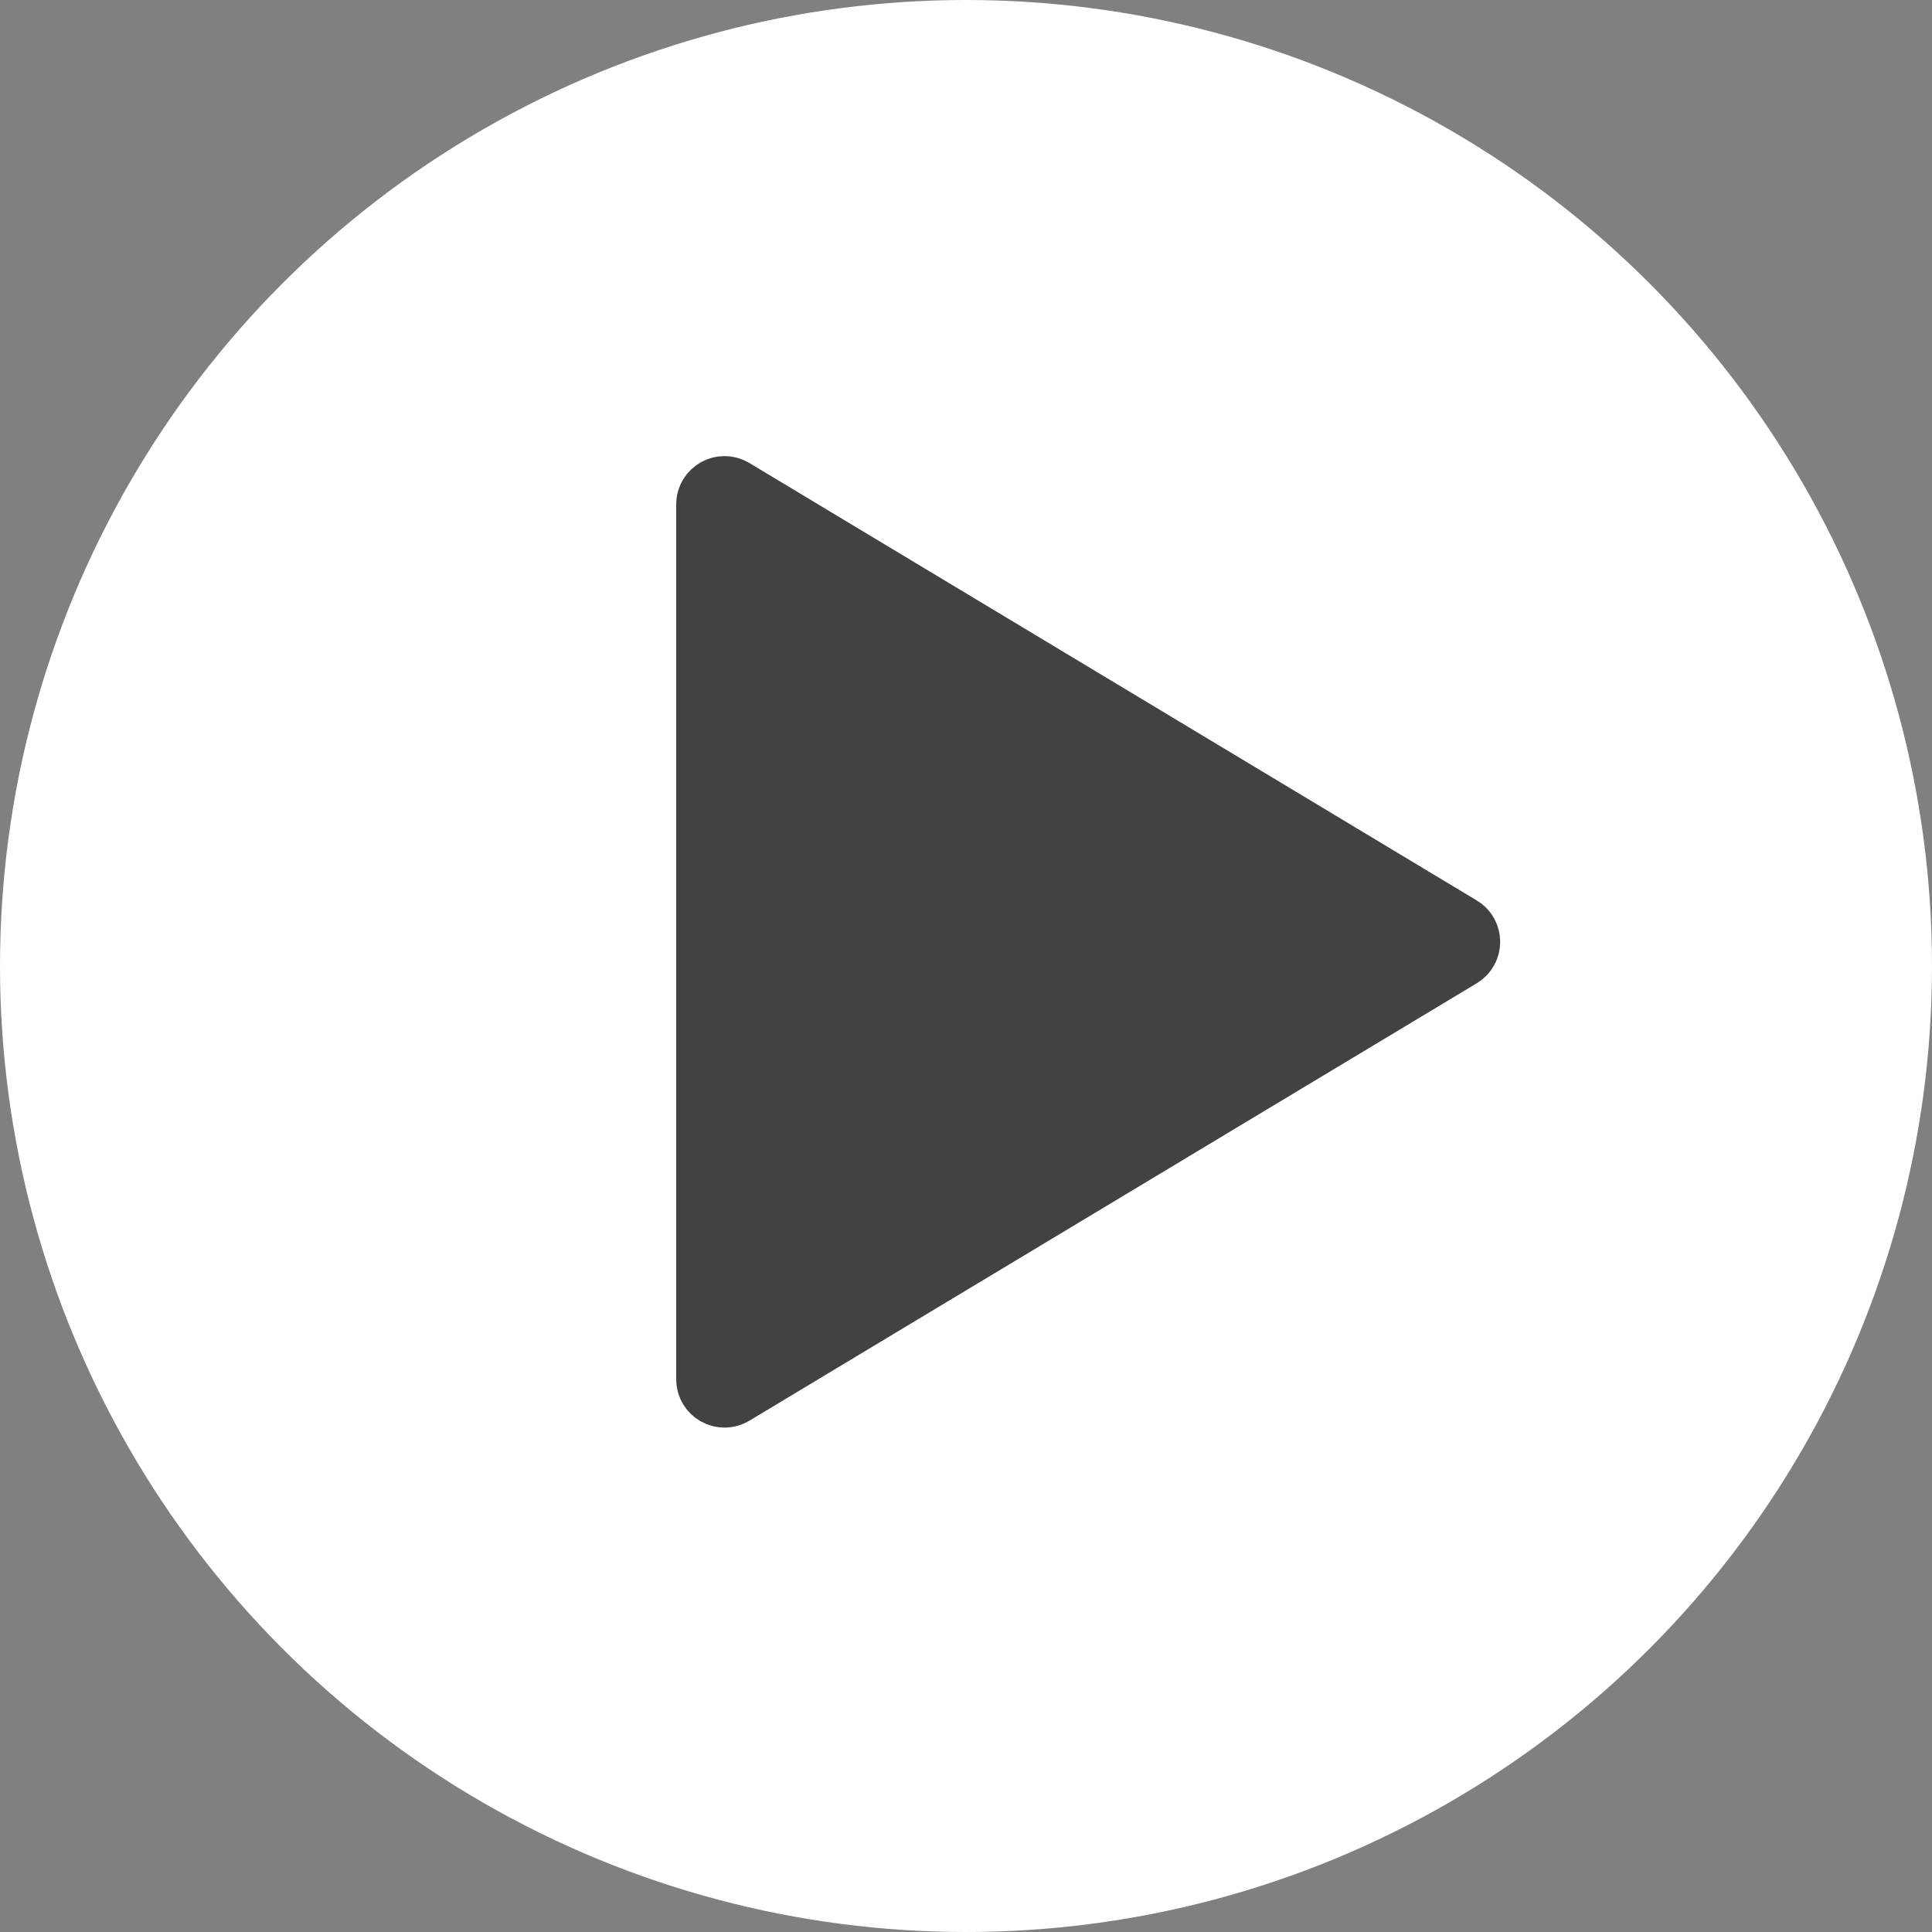
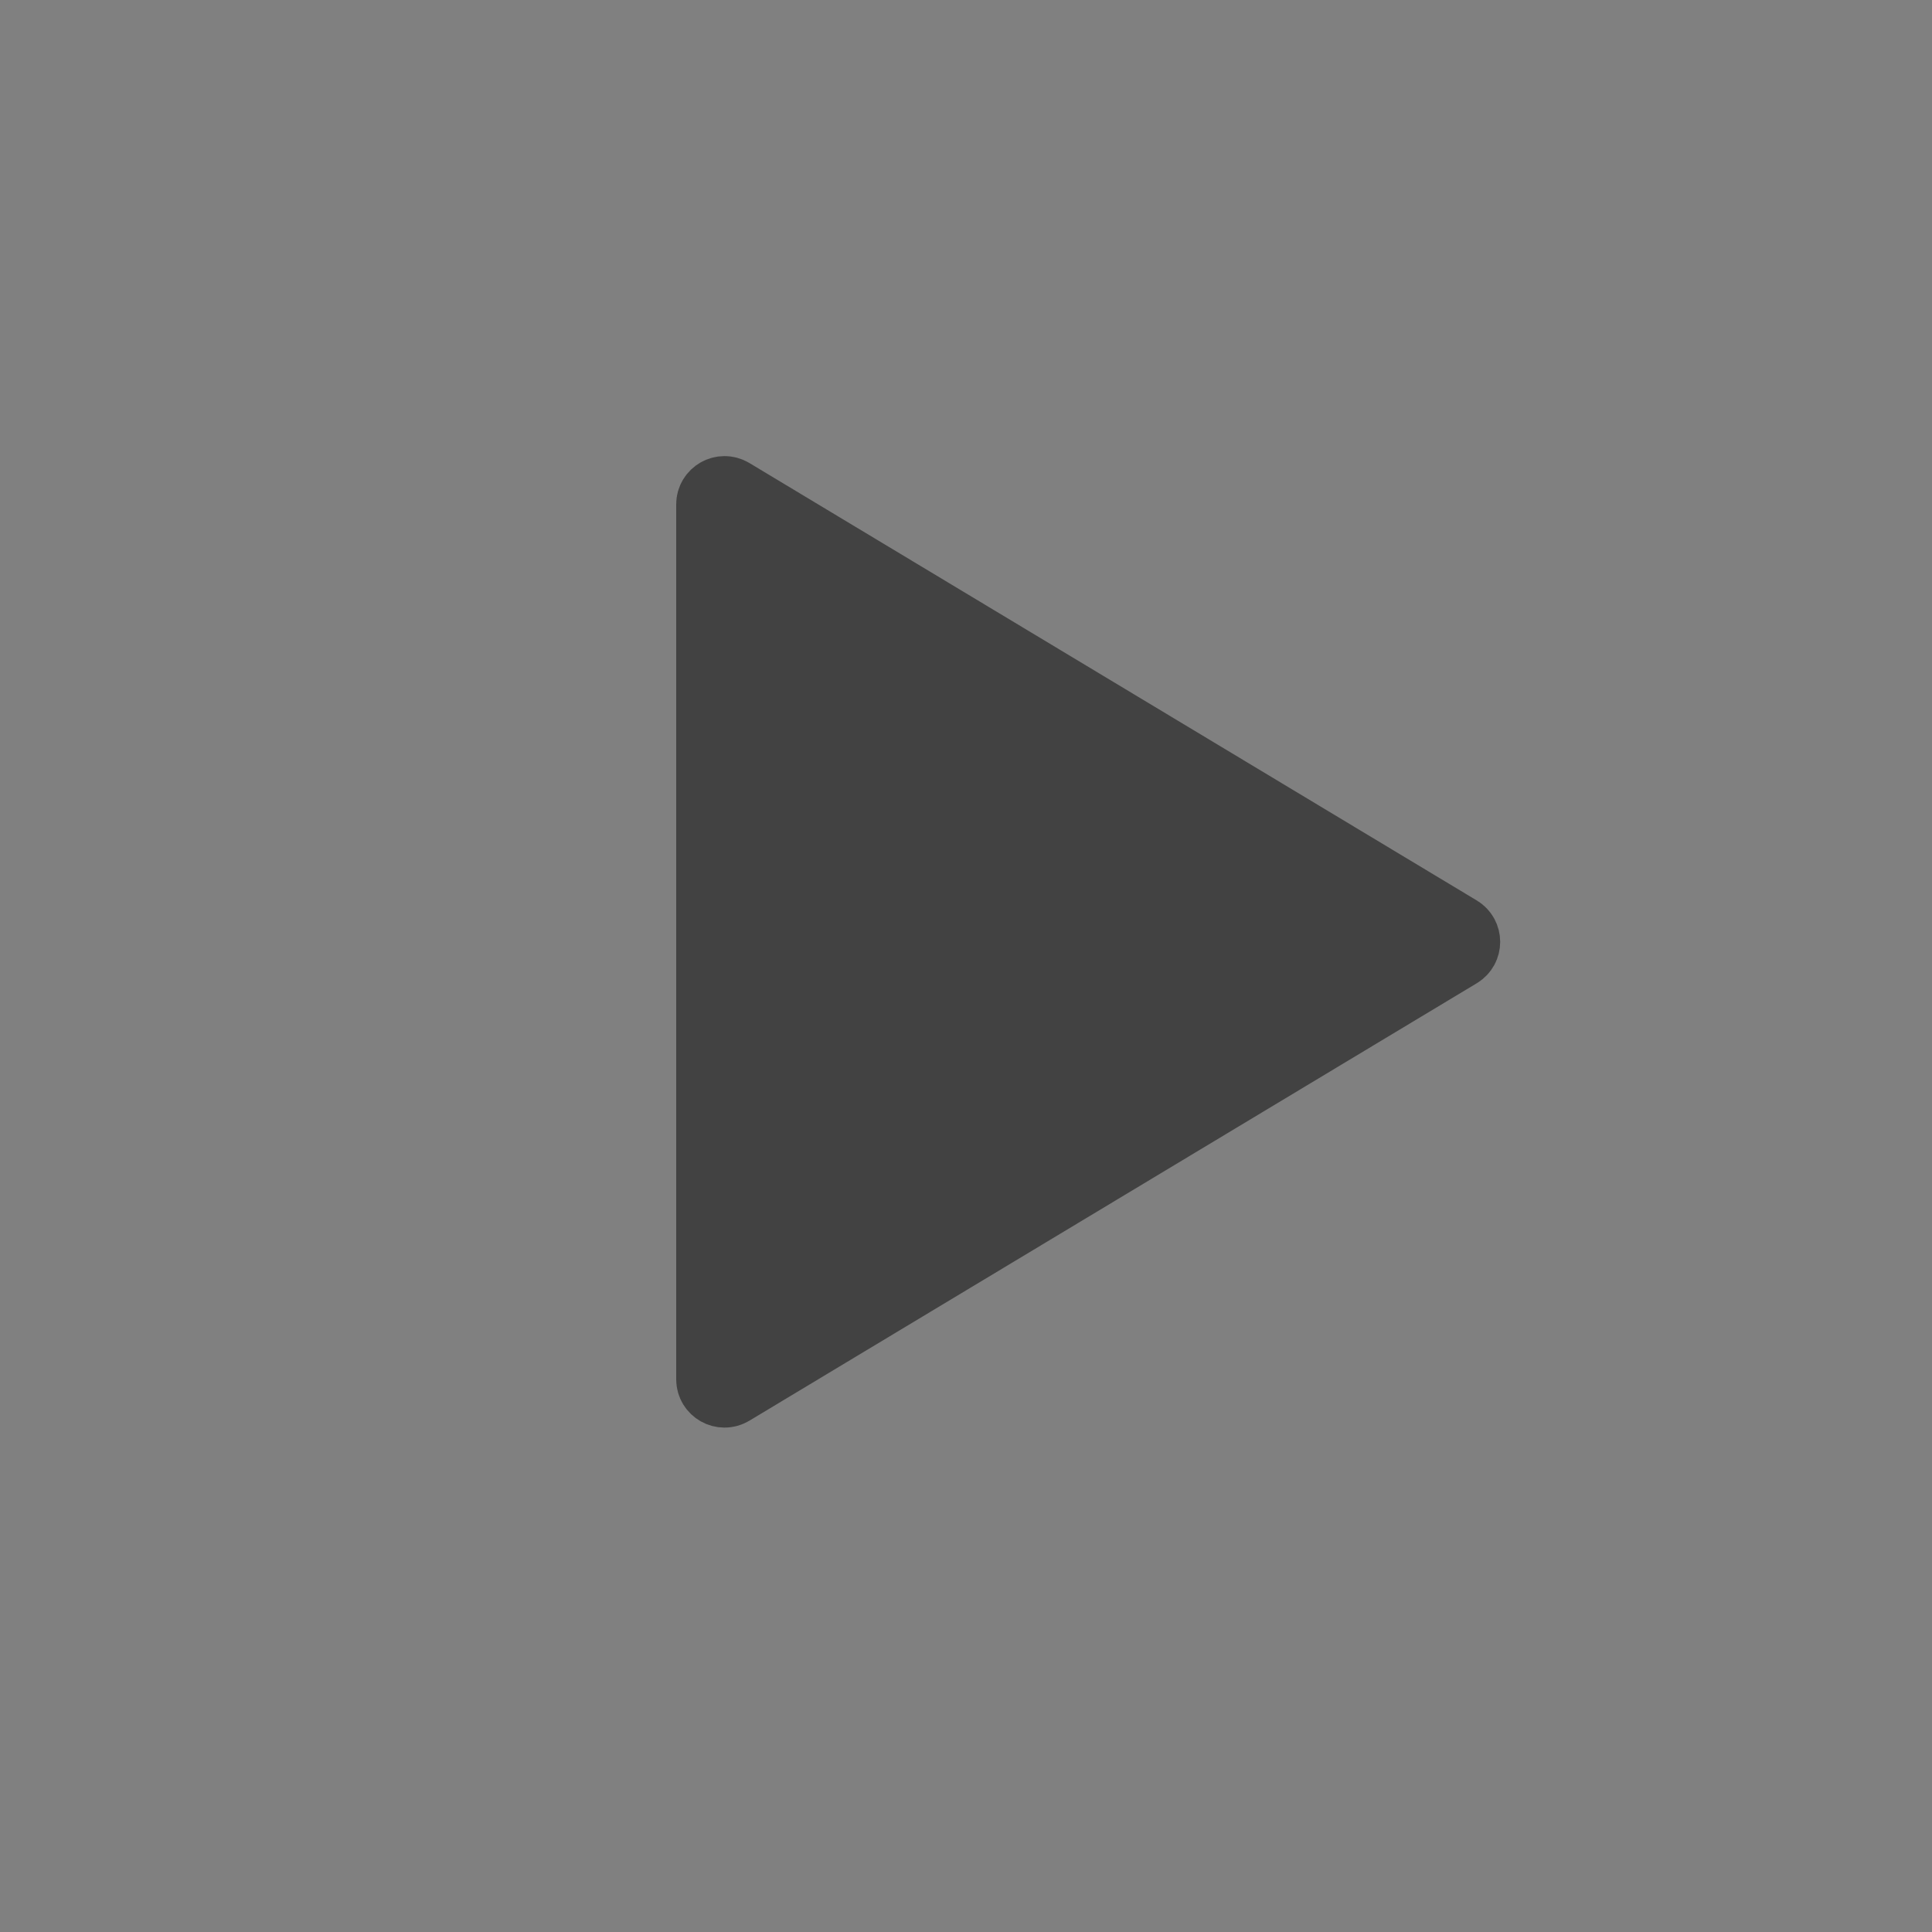
<svg xmlns="http://www.w3.org/2000/svg" width="40" height="40" viewBox="0 0 40 40">
  <rect x="0" y="0" width="40" height="40" fill="#808080" stroke="none" />
  <g fill="none" fill-rule="evenodd">
    <g stroke-width="1.5">
      <g>
        <g>
          <g transform="translate(-315 -1603) translate(80 1469) translate(0 53) translate(235 81)">
-             <circle cx="20" cy="20" r="19.25" fill="#FFF" fill-rule="nonzero" stroke="#FFF" />
            <path fill="#424242" stroke="#424242" stroke-linecap="round" stroke-linejoin="round" d="M30.189 19.286c.161.097.161.331 0 .428l-15.06 9.057c-.167.1-.379-.02-.379-.214V10.443c0-.194.212-.314.379-.214l15.06 9.057z" />
          </g>
        </g>
      </g>
    </g>
  </g>
</svg>